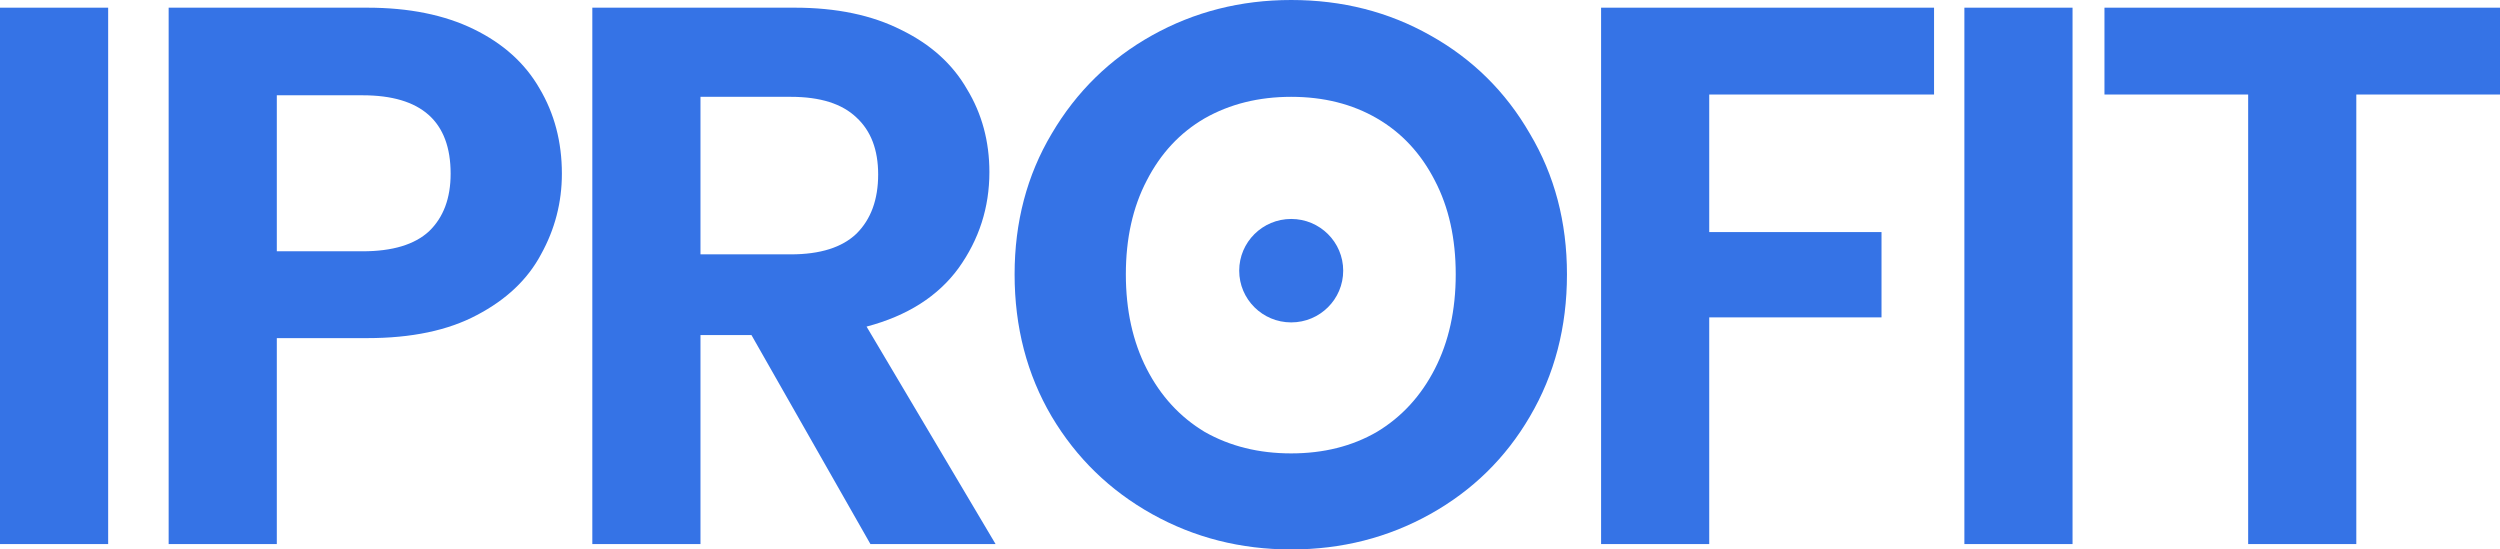
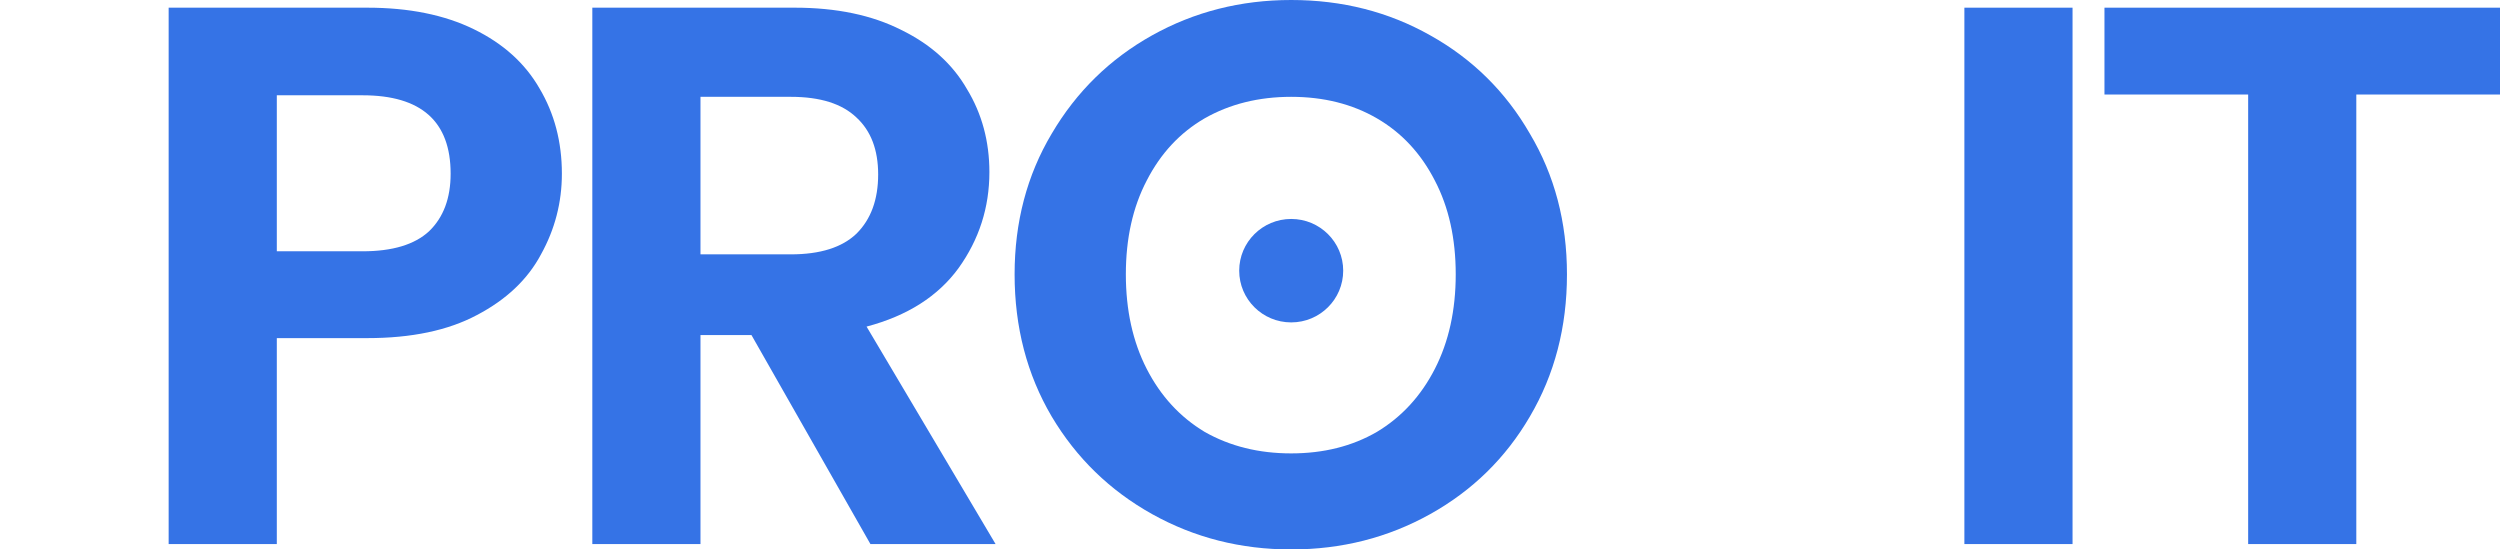
<svg xmlns="http://www.w3.org/2000/svg" width="182" height="40" viewBox="0 0 182 40" fill="none">
  <path d="M182 0.559V6.881H171.539V39.608H163.666V6.881H153.205V0.559H182Z" fill="#3573E6" />
  <path d="M150.881 0.559V39.608H143.007V0.559H150.881Z" fill="#3573E6" />
-   <path d="M140.799 0.559V6.881H124.432V16.895H136.974V23.105H124.432V39.608H116.559V0.559H140.799Z" fill="#3573E6" />
  <path d="M93.997 40C90.323 40 86.949 39.142 83.874 37.427C80.8 35.711 78.362 33.343 76.563 30.322C74.763 27.263 73.863 23.814 73.863 19.972C73.863 16.168 74.763 12.755 76.563 9.734C78.362 6.676 80.8 4.289 83.874 2.573C86.949 0.858 90.323 0 93.997 0C97.709 0 101.084 0.858 104.121 2.573C107.195 4.289 109.614 6.676 111.376 9.734C113.175 12.755 114.075 16.168 114.075 19.972C114.075 23.814 113.175 27.263 111.376 30.322C109.614 33.343 107.195 35.711 104.121 37.427C101.046 39.142 97.672 40 93.997 40ZM93.997 33.007C96.359 33.007 98.44 32.485 100.24 31.441C102.04 30.359 103.446 28.83 104.458 26.853C105.471 24.877 105.977 22.583 105.977 19.972C105.977 17.361 105.471 15.086 104.458 13.147C103.446 11.17 102.04 9.66 100.24 8.615C98.44 7.571 96.359 7.049 93.997 7.049C91.635 7.049 89.536 7.571 87.698 8.615C85.899 9.66 84.493 11.17 83.48 13.147C82.468 15.086 81.962 17.361 81.962 19.972C81.962 22.583 82.468 24.877 83.48 26.853C84.493 28.83 85.899 30.359 87.698 31.441C89.536 32.485 91.635 33.007 93.997 33.007Z" fill="#3573E6" />
  <path d="M63.367 39.608L54.706 24.392H50.995V39.608H43.121V0.559H57.856C60.893 0.559 63.48 1.1 65.617 2.182C67.754 3.226 69.348 4.662 70.397 6.49C71.485 8.28 72.028 10.294 72.028 12.531C72.028 15.105 71.279 17.436 69.779 19.524C68.279 21.576 66.048 22.993 63.086 23.776L72.478 39.608H63.367ZM50.995 18.517H57.575C59.712 18.517 61.305 18.014 62.355 17.007C63.405 15.963 63.93 14.527 63.93 12.699C63.93 10.909 63.405 9.529 62.355 8.559C61.305 7.552 59.712 7.049 57.575 7.049H50.995V18.517Z" fill="#3573E6" />
  <path d="M40.905 12.643C40.905 14.732 40.399 16.69 39.386 18.517C38.412 20.345 36.856 21.818 34.718 22.937C32.619 24.056 29.957 24.615 26.732 24.615H20.152V39.608H12.278V0.559H26.732C29.769 0.559 32.356 1.082 34.493 2.126C36.631 3.17 38.224 4.606 39.274 6.434C40.361 8.261 40.905 10.331 40.905 12.643ZM26.395 18.294C28.57 18.294 30.182 17.809 31.232 16.839C32.281 15.832 32.806 14.434 32.806 12.643C32.806 8.839 30.669 6.937 26.395 6.937H20.152V18.294H26.395Z" fill="#3573E6" />
-   <path d="M7.874 0.559V39.608H0V0.559H7.874Z" fill="#3573E6" />
  <path d="M97.785 19.705C97.785 21.785 96.09 23.471 94 23.471C91.909 23.471 90.214 21.785 90.214 19.705C90.214 17.626 91.909 15.94 94 15.94C96.09 15.94 97.785 17.626 97.785 19.705Z" fill="#3573E6" />
</svg>